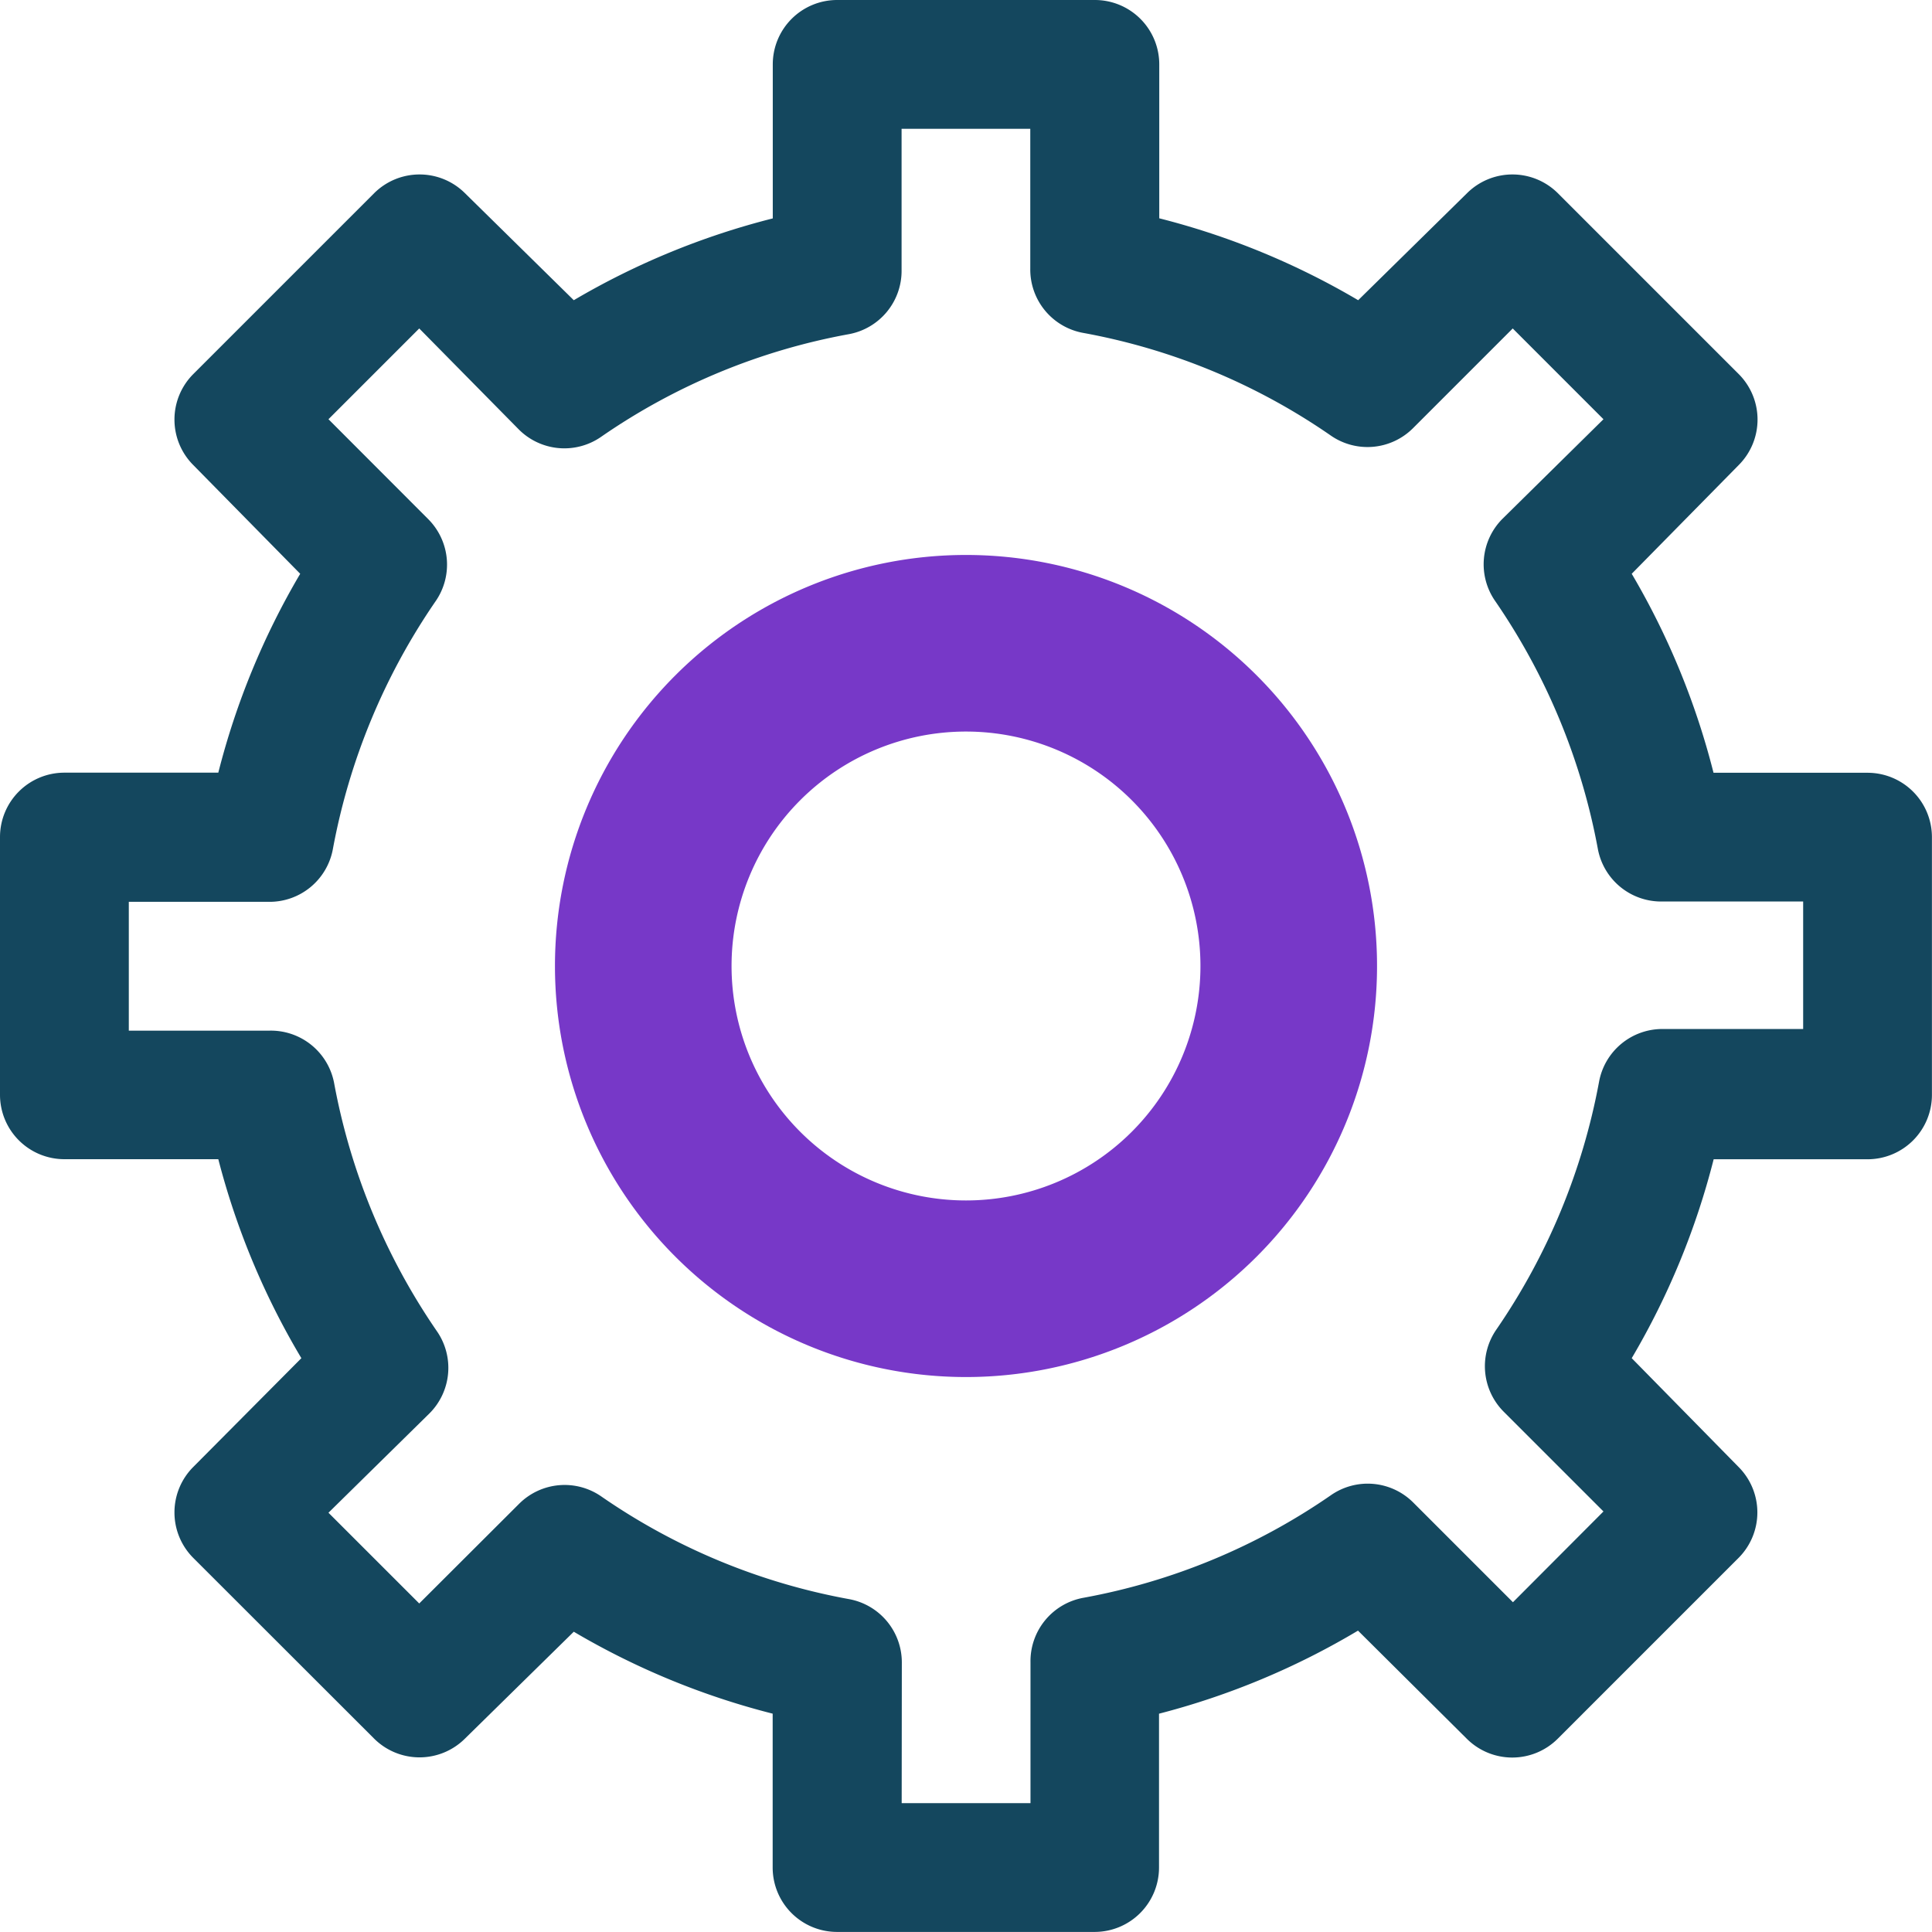
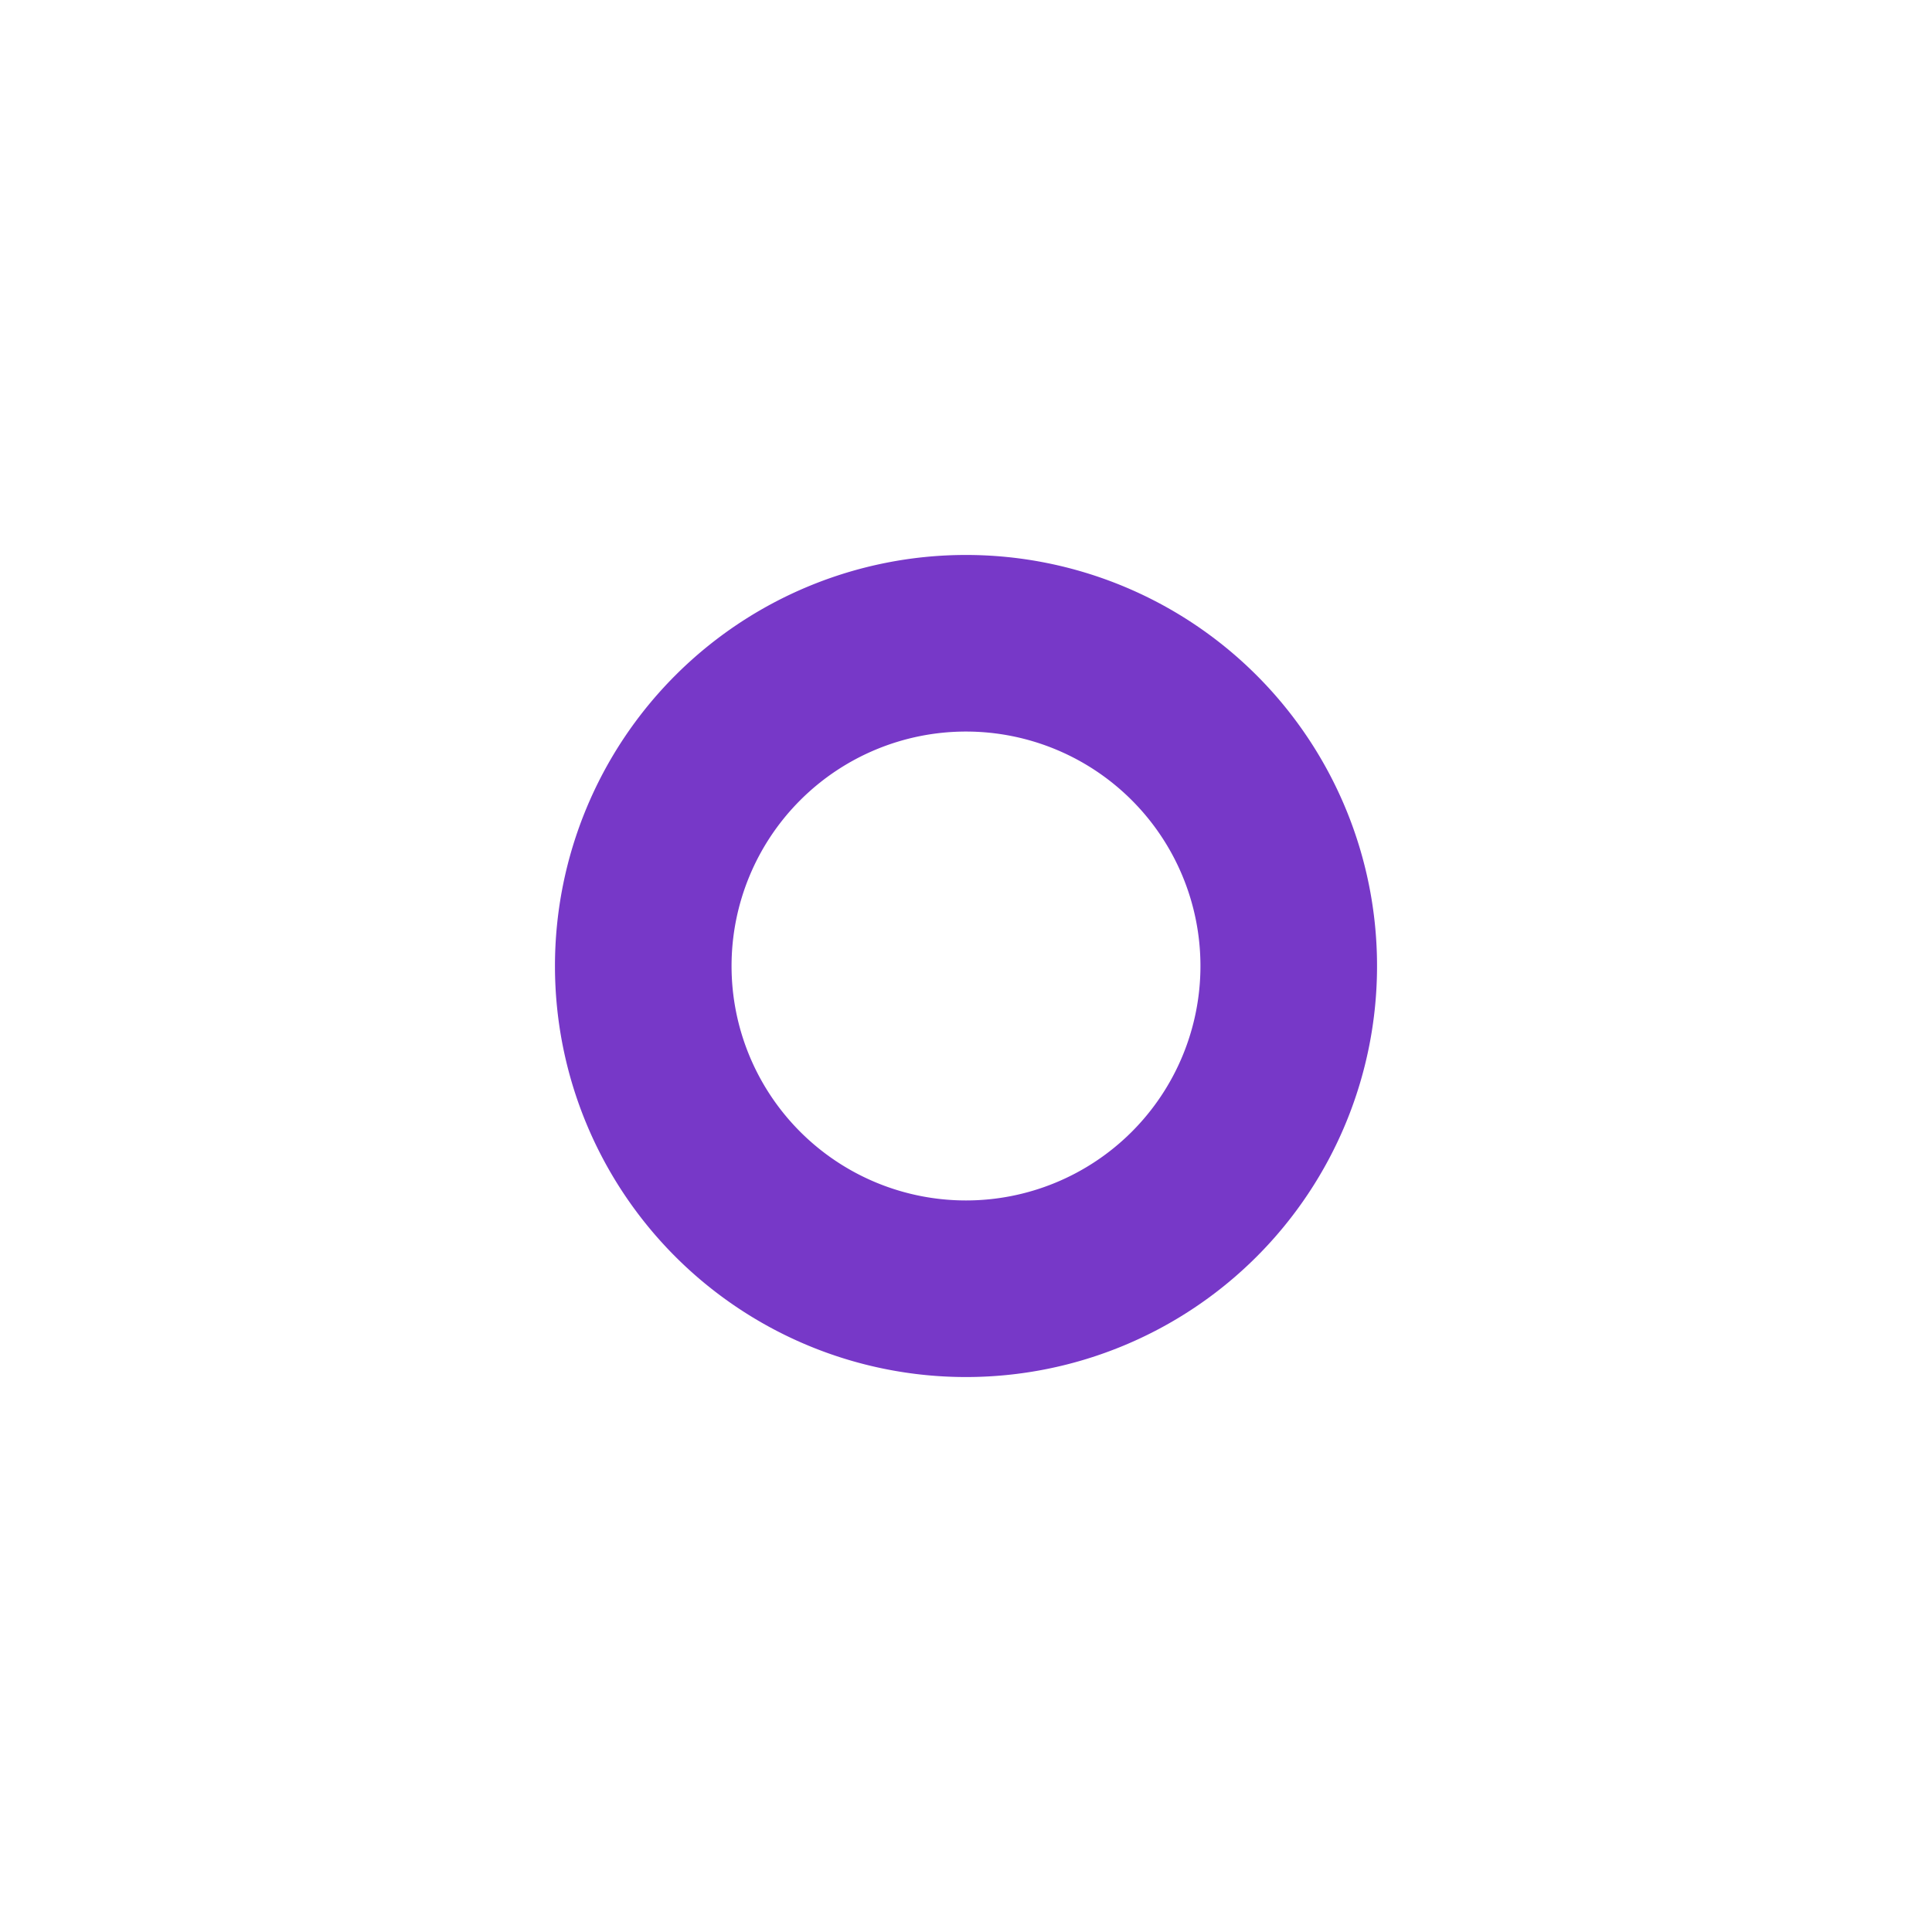
<svg xmlns="http://www.w3.org/2000/svg" width="54.702" height="54.702" viewBox="0 0 54.702 54.702">
  <g id="time-management" transform="translate(-1 -1)">
-     <path id="Path_1" data-name="Path 1" d="M32,55.7H24.7a1.823,1.823,0,0,1-1.823-1.823V49.52A21.461,21.461,0,0,1,17.246,47.2l-3.082,3.027a1.823,1.823,0,0,1-2.571,0L6.47,45.108a1.823,1.823,0,0,1,0-2.571l3.063-3.082a21.461,21.461,0,0,1-2.352-5.634H2.823A1.823,1.823,0,0,1,1,32V24.7a1.823,1.823,0,0,1,1.823-1.823H7.181A21.461,21.461,0,0,1,9.5,17.246L6.47,14.165a1.823,1.823,0,0,1,0-2.571L11.594,6.47a1.823,1.823,0,0,1,2.571,0L17.246,9.5a21.461,21.461,0,0,1,5.634-2.316V2.823A1.823,1.823,0,0,1,24.7,1H32a1.823,1.823,0,0,1,1.823,1.823V7.181A21.461,21.461,0,0,1,39.455,9.5L42.537,6.47a1.823,1.823,0,0,1,2.571,0l5.124,5.124a1.823,1.823,0,0,1,0,2.571L47.2,17.246a21.461,21.461,0,0,1,2.316,5.634h4.358A1.823,1.823,0,0,1,55.7,24.7V32a1.823,1.823,0,0,1-1.823,1.823H49.52A21.461,21.461,0,0,1,47.2,39.455l3.027,3.082a1.823,1.823,0,0,1,0,2.571l-5.124,5.124a1.823,1.823,0,0,1-2.571,0l-3.082-3.063a21.461,21.461,0,0,1-5.634,2.352v4.358A1.823,1.823,0,0,1,32,55.7Zm-5.47-3.647h3.647V48.062a1.823,1.823,0,0,1,1.5-1.823,17.979,17.979,0,0,0,7-2.9,1.823,1.823,0,0,1,2.334.2l2.826,2.826L46.4,43.795l-2.826-2.826a1.823,1.823,0,0,1-.2-2.334,18.234,18.234,0,0,0,2.9-7,1.823,1.823,0,0,1,1.823-1.5h3.957v-3.61H48.062a1.823,1.823,0,0,1-1.823-1.5,18.234,18.234,0,0,0-2.9-7,1.823,1.823,0,0,1,.2-2.334L46.4,12.87,43.831,10.3l-2.826,2.826a1.823,1.823,0,0,1-2.334.2,17.979,17.979,0,0,0-7-2.9,1.823,1.823,0,0,1-1.5-1.823V4.647H26.527V8.64a1.823,1.823,0,0,1-1.5,1.823,17.979,17.979,0,0,0-7,2.9,1.823,1.823,0,0,1-2.334-.2L12.87,10.3,10.3,12.87,13.126,15.7a1.823,1.823,0,0,1,.2,2.334,18.234,18.234,0,0,0-2.9,7,1.823,1.823,0,0,1-1.823,1.5H4.647v3.647H8.64a1.823,1.823,0,0,1,1.823,1.5,18.234,18.234,0,0,0,2.9,7,1.823,1.823,0,0,1-.2,2.334L10.3,43.831,12.87,46.4,15.7,43.576a1.823,1.823,0,0,1,2.334-.2,17.979,17.979,0,0,0,7,2.9,1.823,1.823,0,0,1,1.5,1.823Z" transform="translate(0 0)" fill="#14475e" />
    <path id="Path_2" data-name="Path 2" d="M17.638,8.5a9.138,9.138,0,1,0,9.138,9.138A9.138,9.138,0,0,0,17.638,8.5Z" transform="translate(10.713 10.713)" fill="none" stroke="#7738c8" stroke-width="5" />
  </g>
</svg>